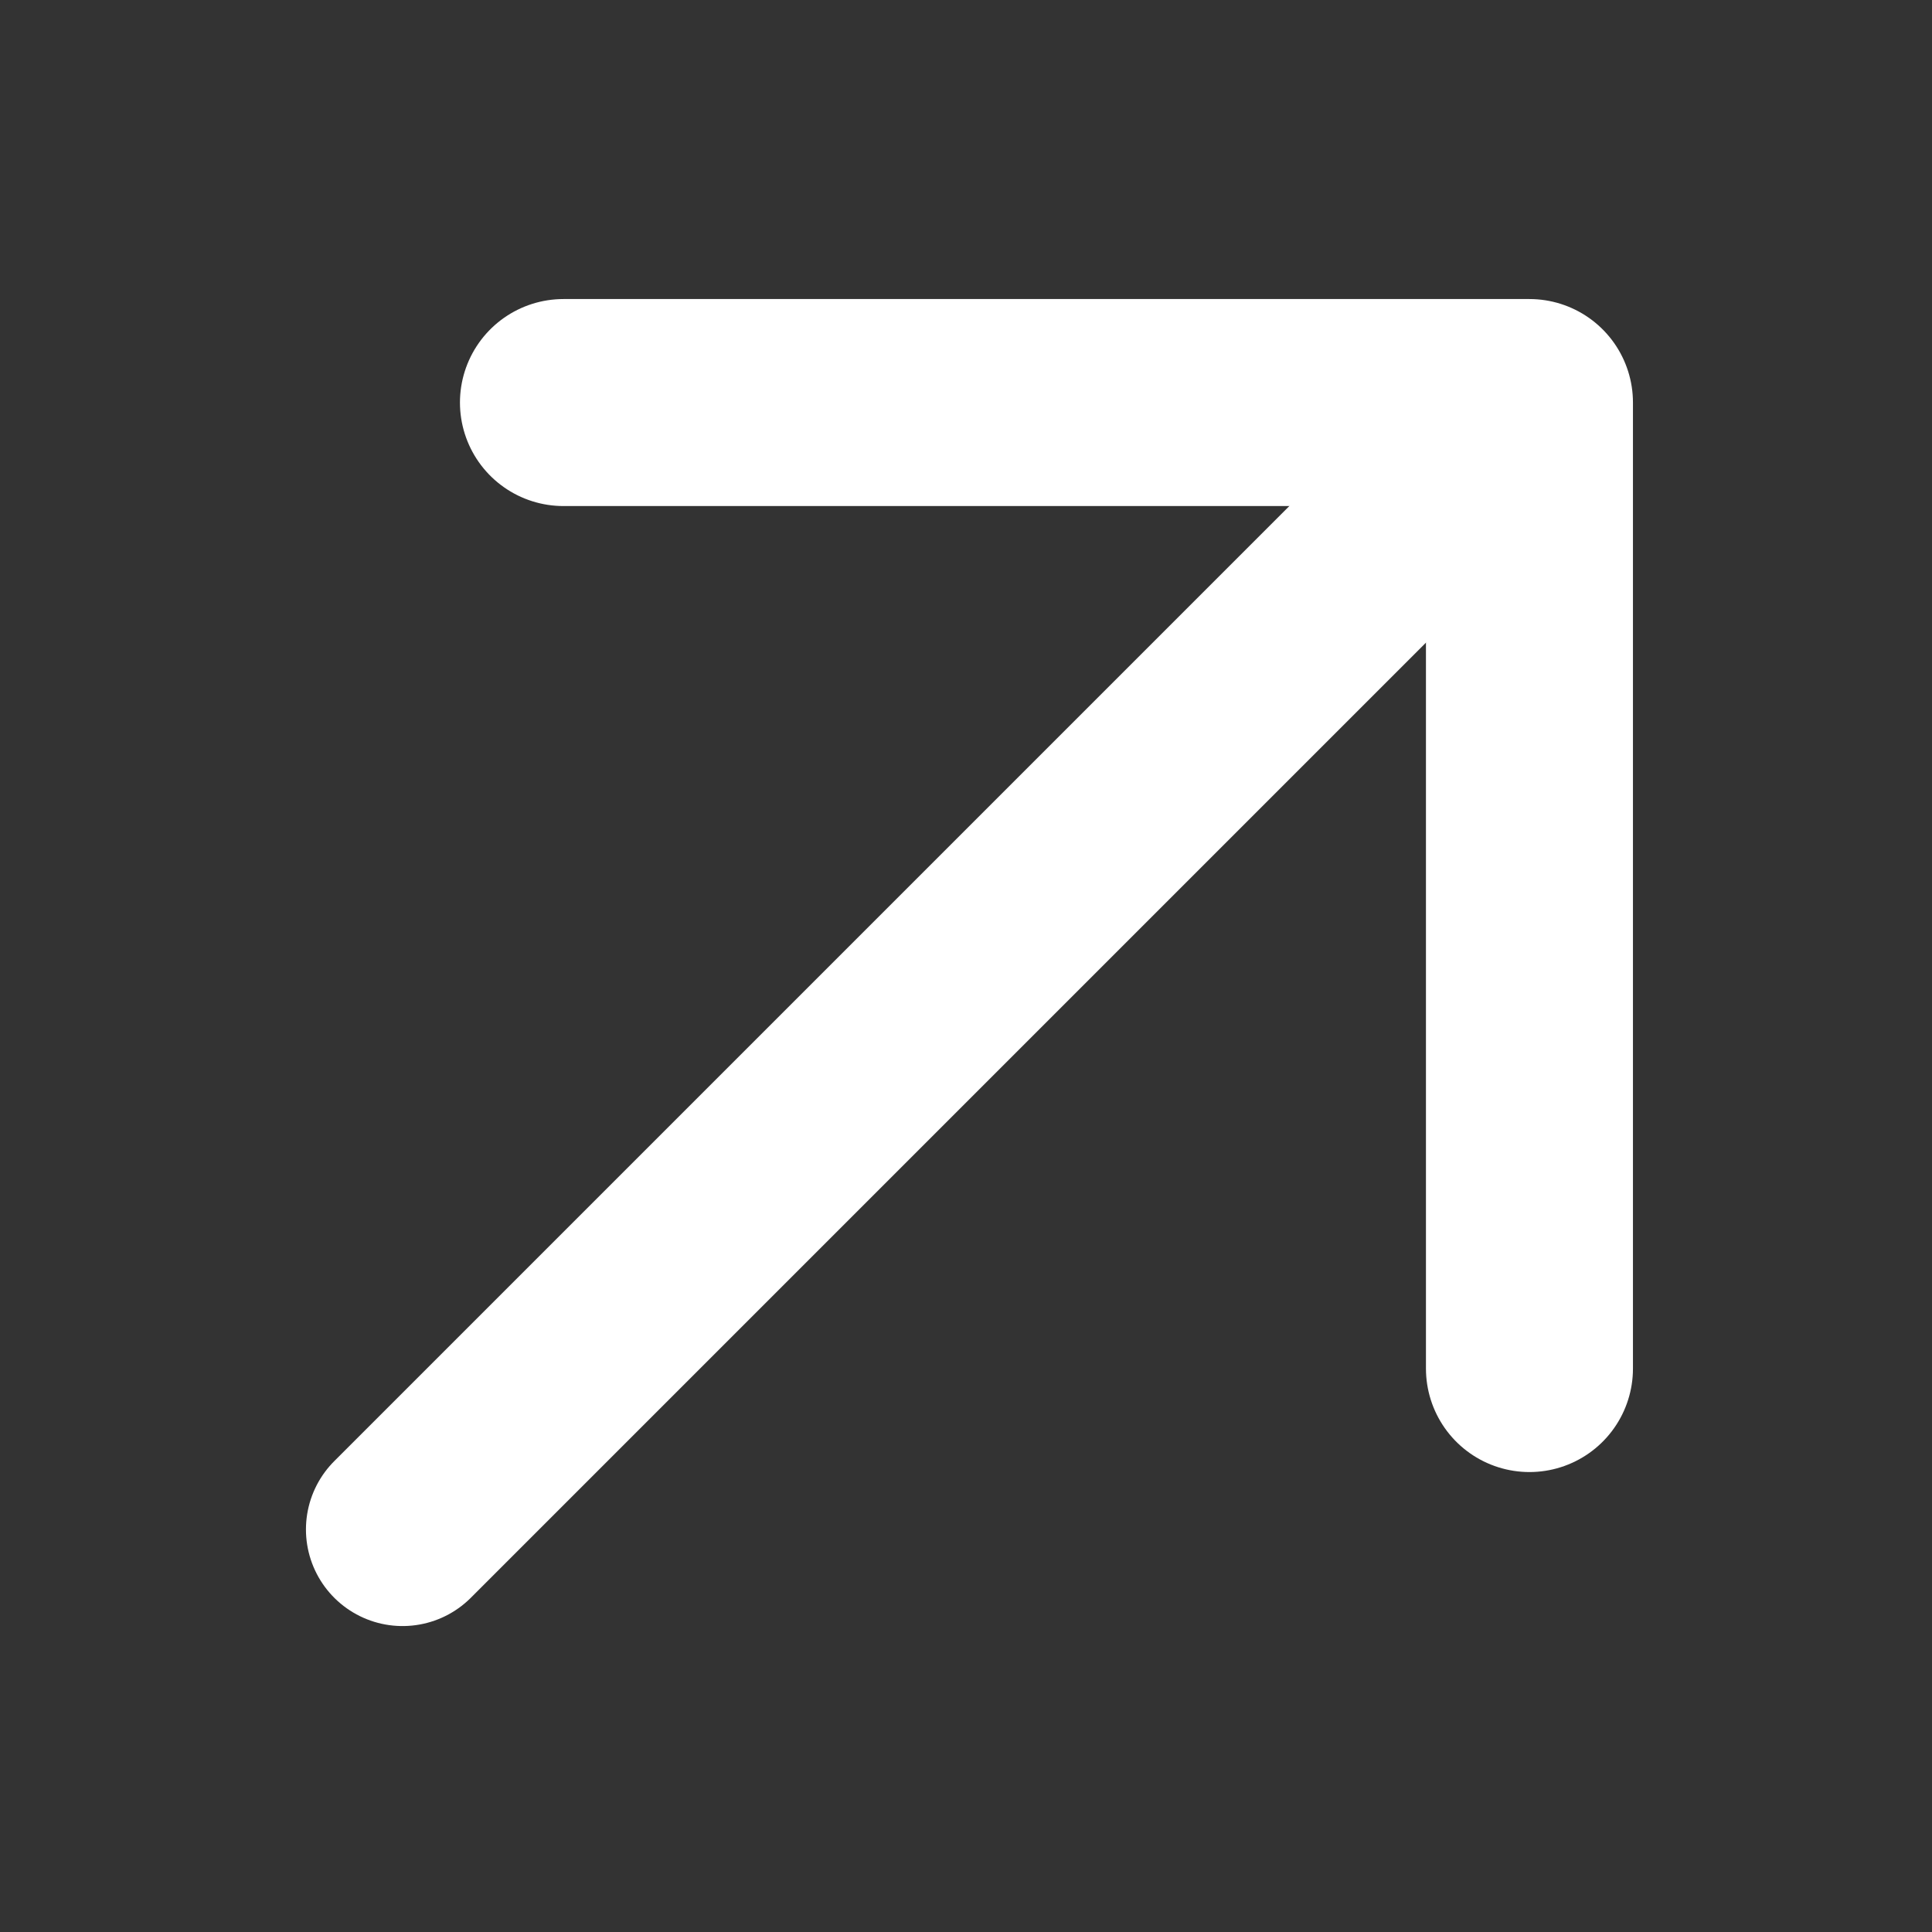
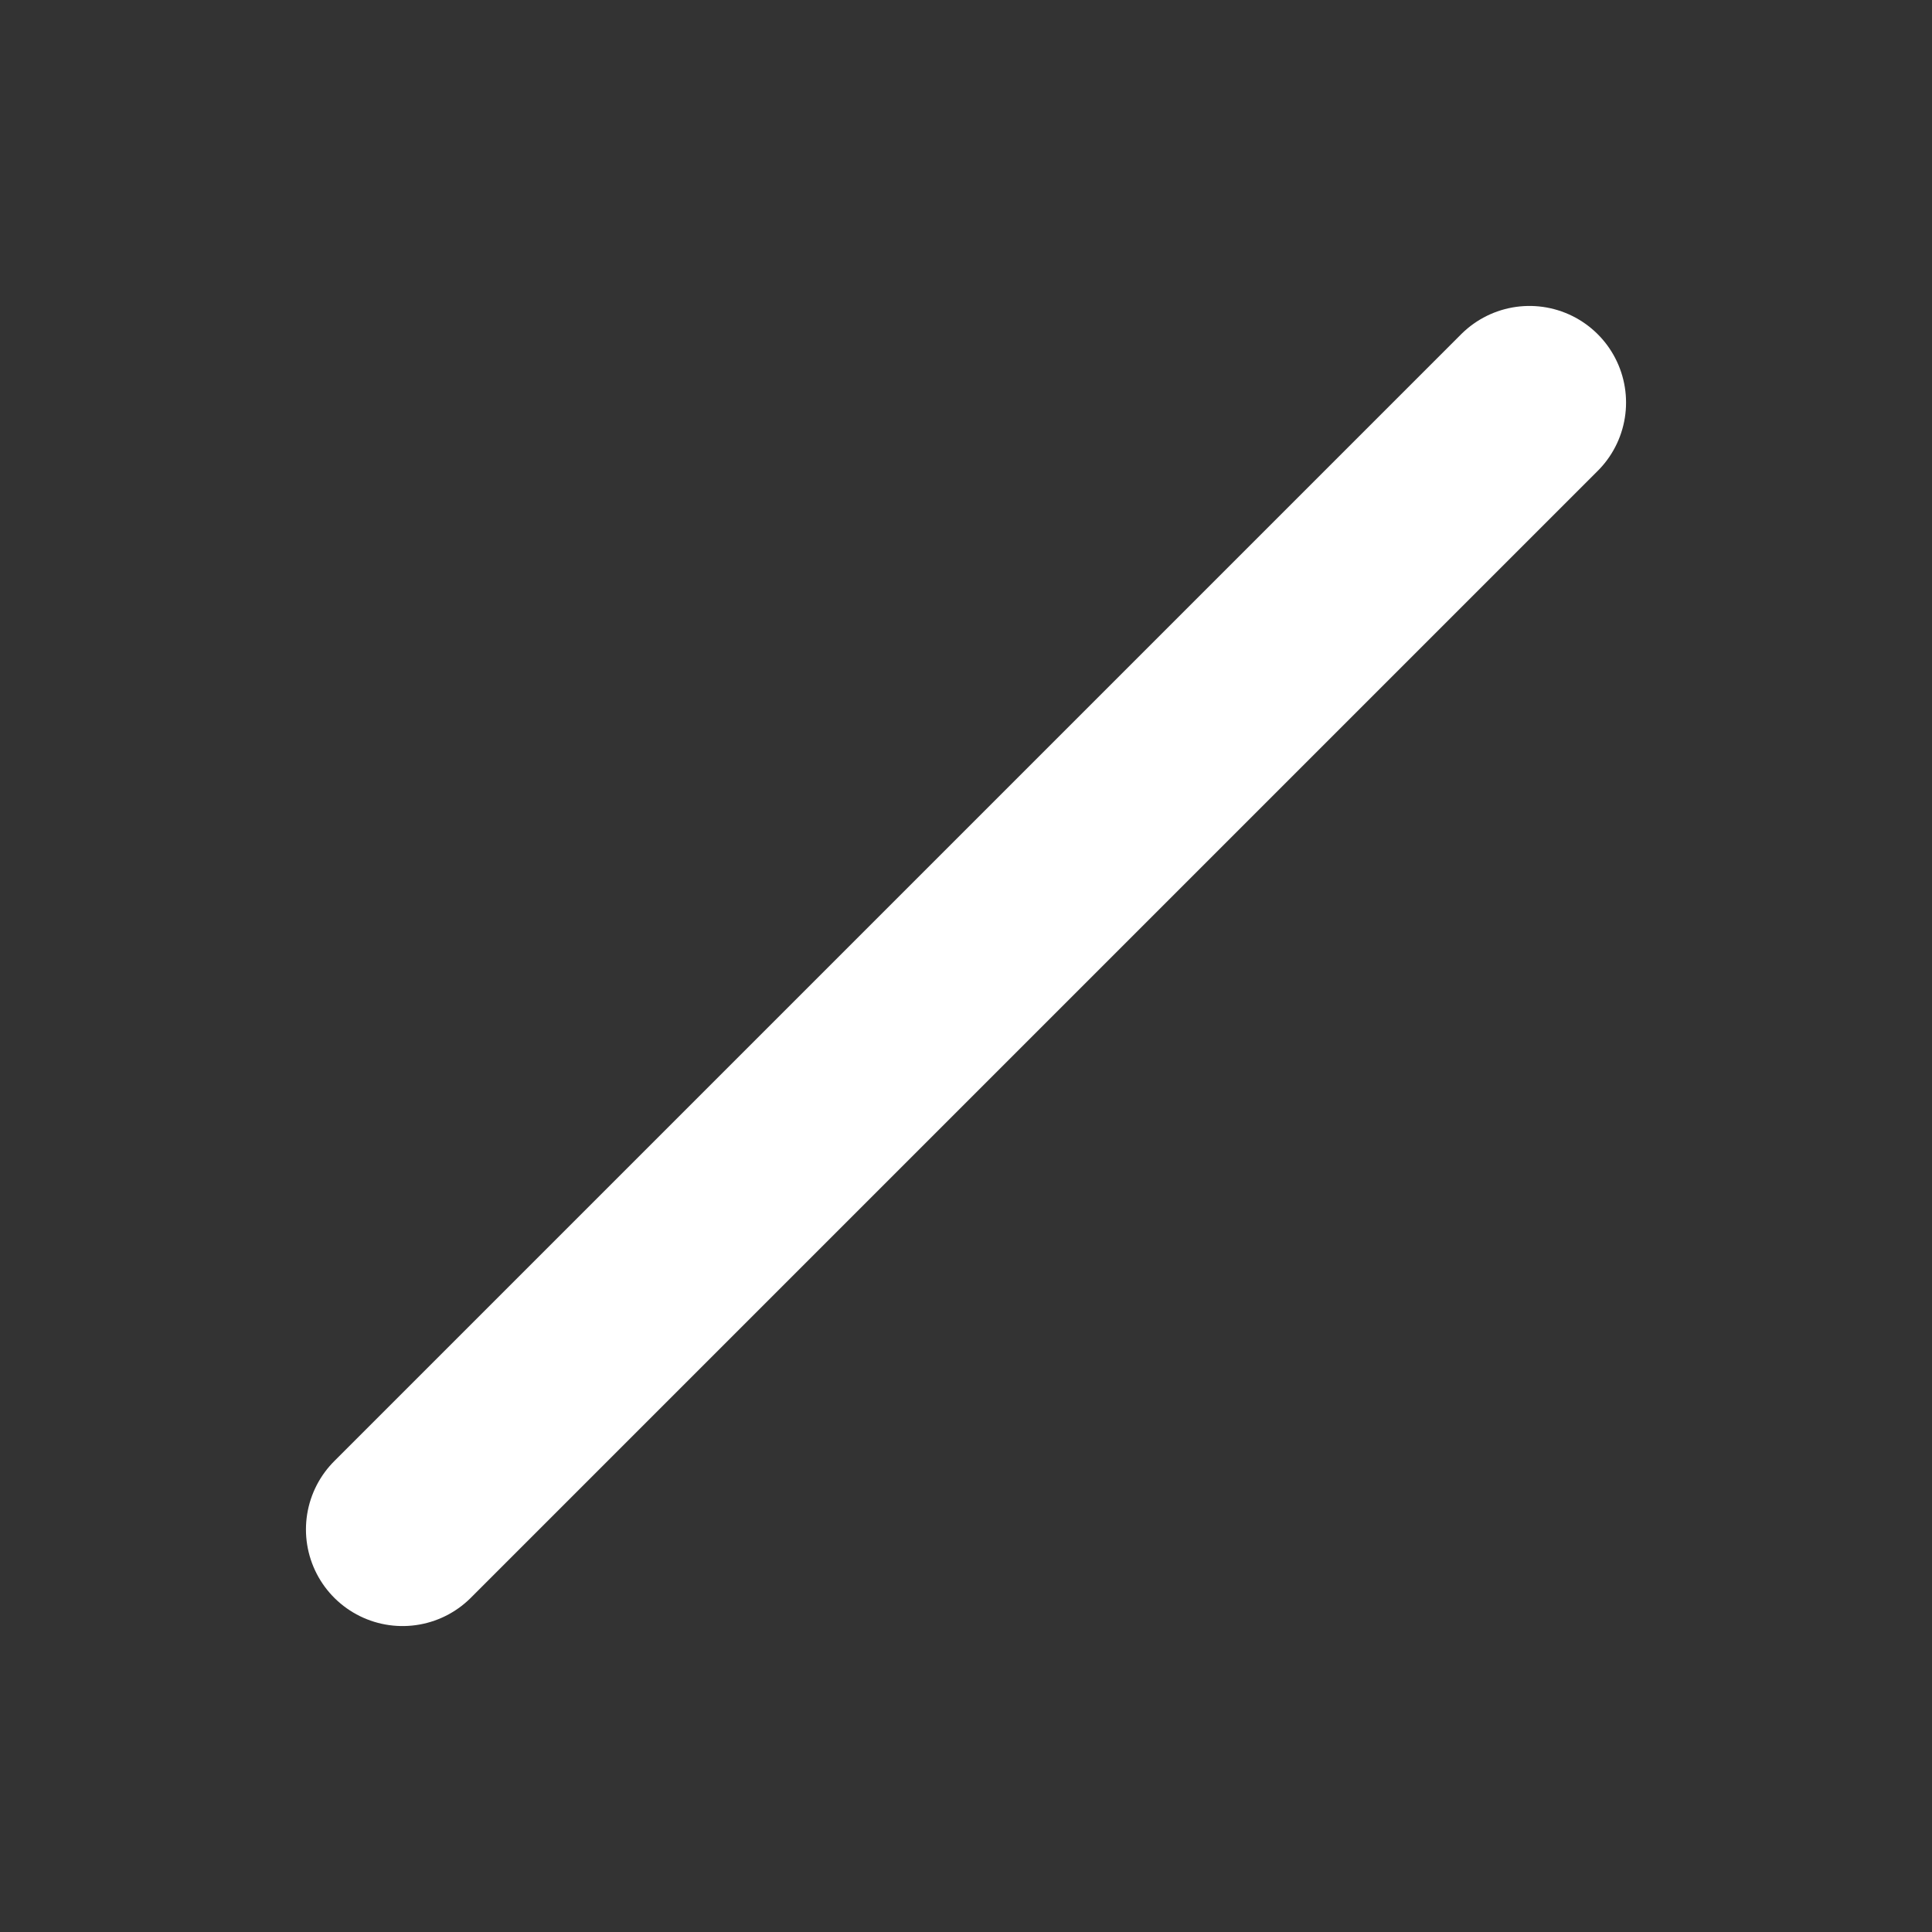
<svg xmlns="http://www.w3.org/2000/svg" width="14" height="14" viewBox="0 0 14 14" fill="none">
  <rect x="0" y="0" width="14" height="14" fill="#333333" stroke="none" />
  <path d="M2.917 11.083L11.083 2.917" stroke="white" stroke-width="1.4" stroke-linecap="round" stroke-linejoin="round" />
-   <path d="M4.083 2.917L11.083 2.917L11.083 9.917" stroke="white" stroke-width="1.5" stroke-linecap="round" stroke-linejoin="round" />
</svg>